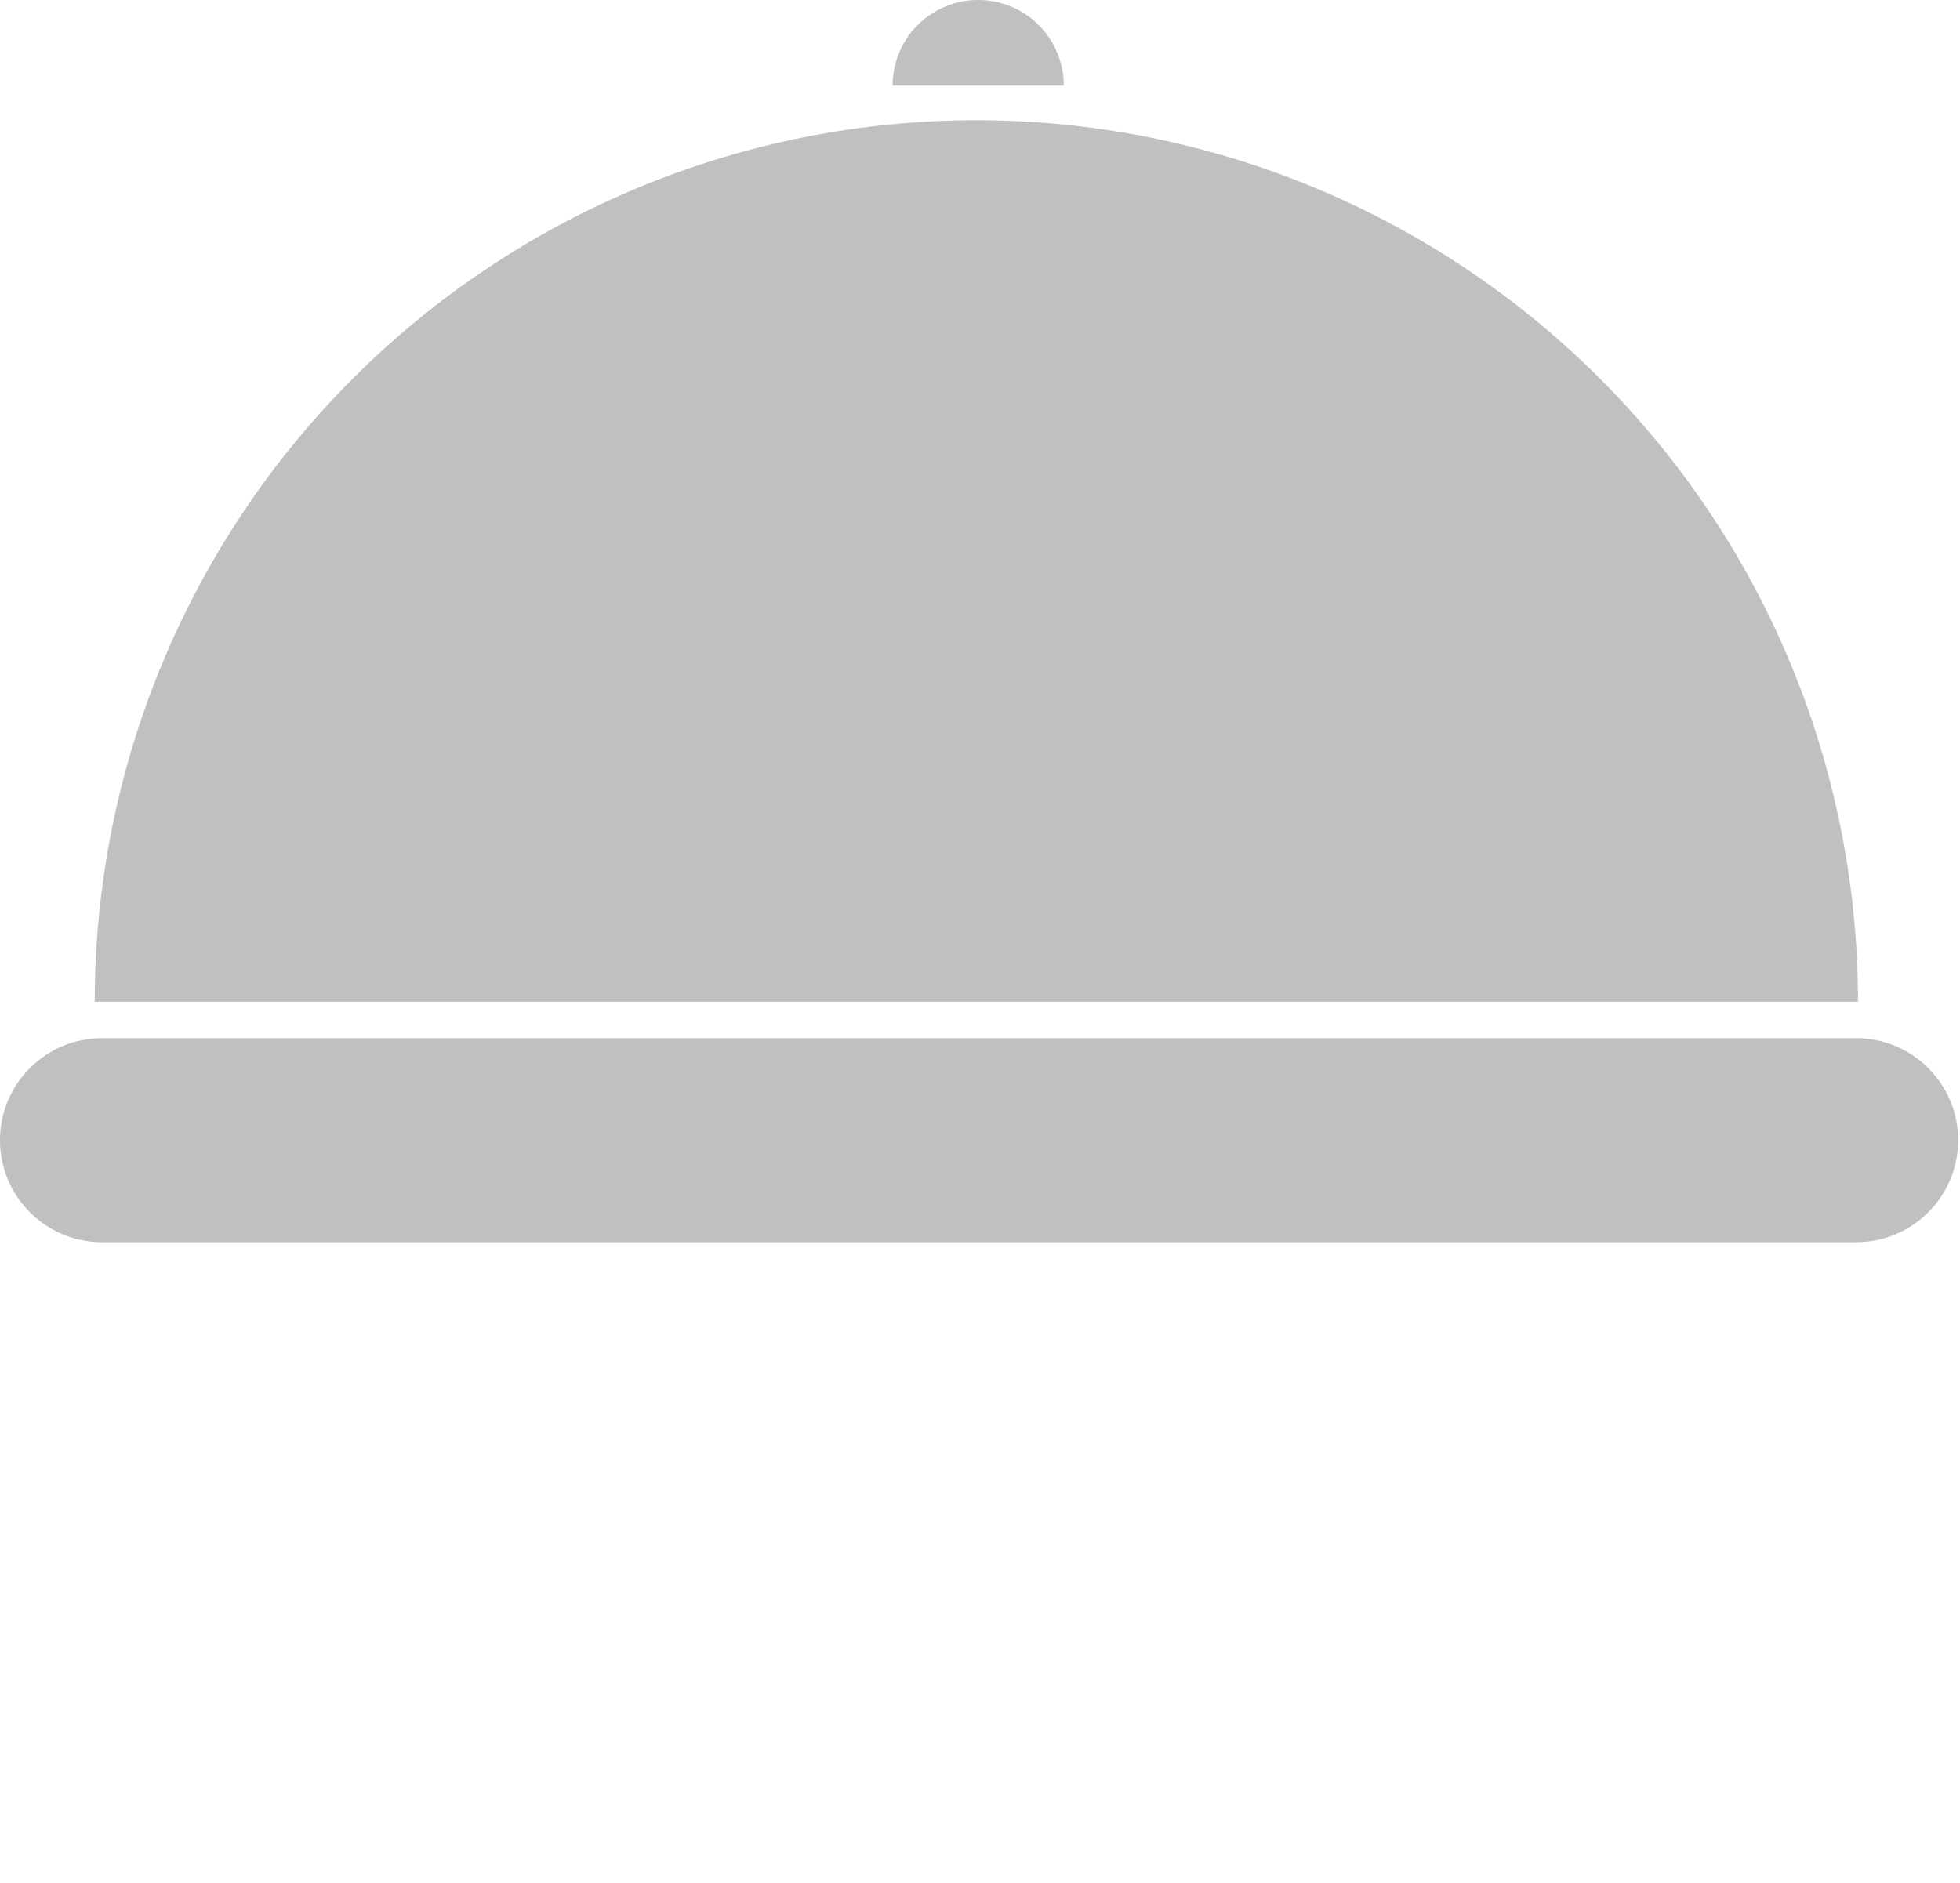
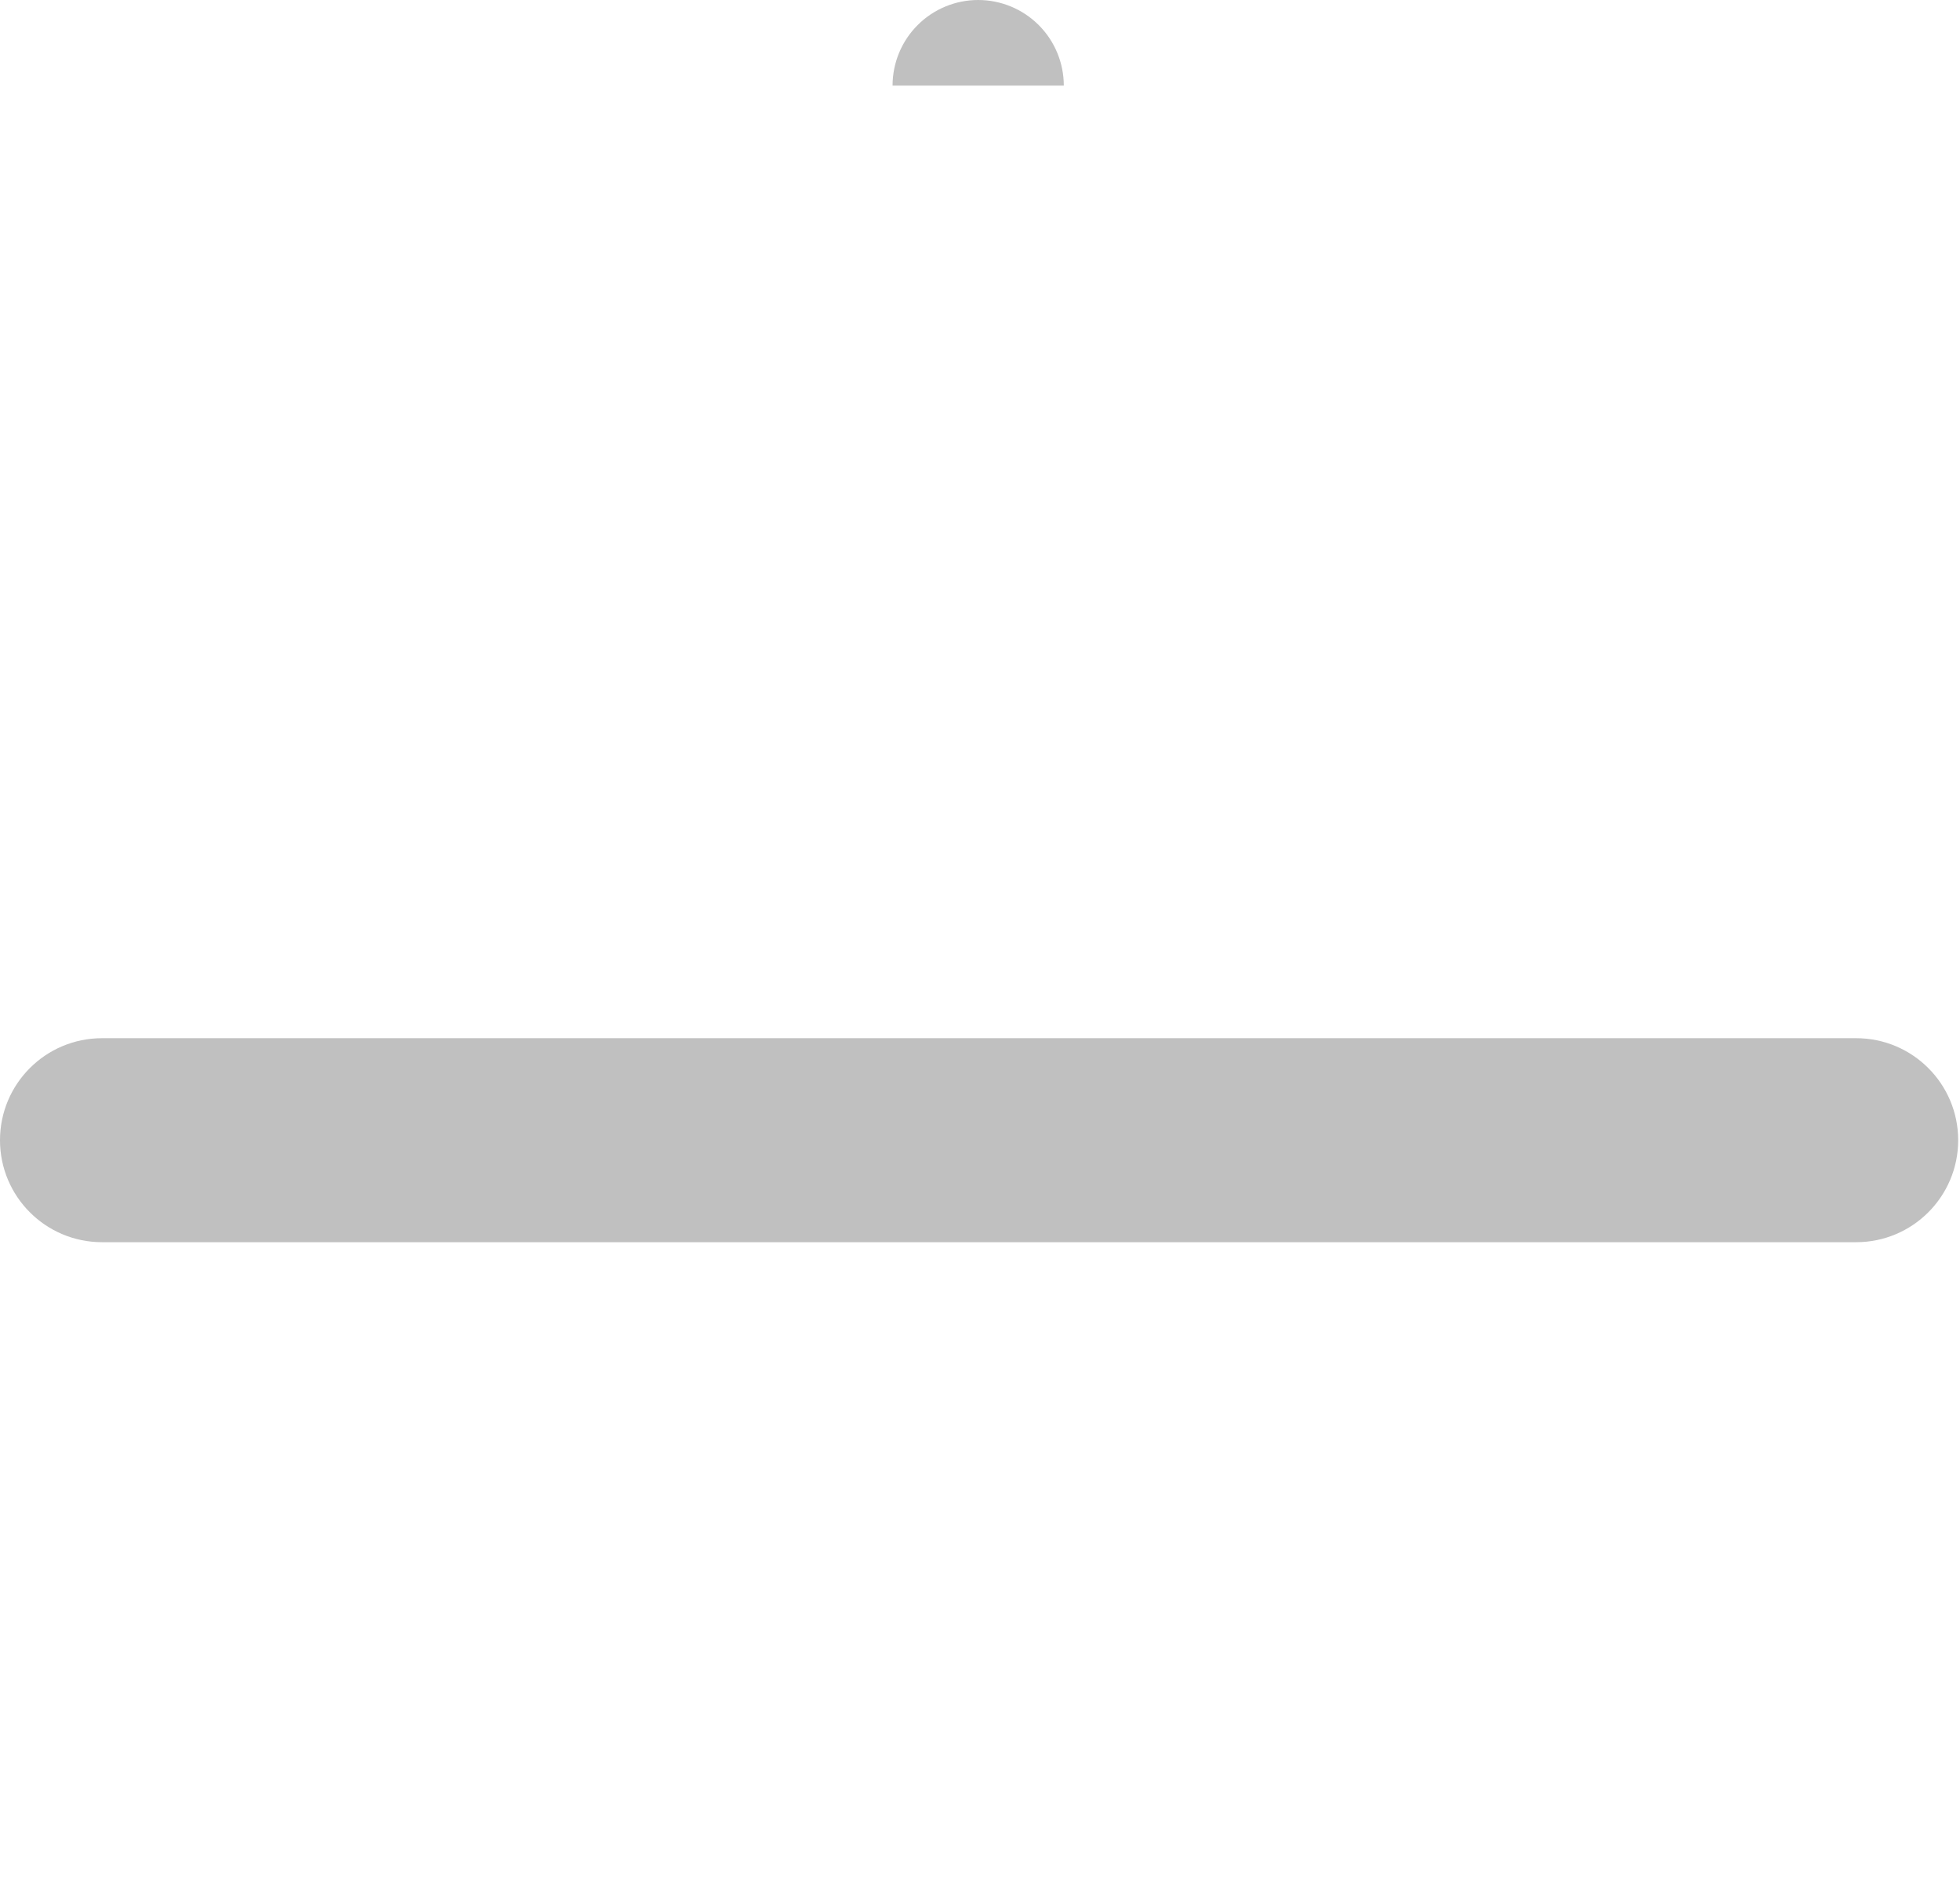
<svg xmlns="http://www.w3.org/2000/svg" width="538" height="517" viewBox="0 0 538 517" fill="none">
-   <path d="M0 313C0 297.536 12.536 285 28 285H509.5C524.964 285 537.5 297.536 537.5 313V313C537.5 328.464 524.964 341 509.5 341H28C12.536 341 0 328.464 0 313V313Z" fill="#C0C0C0" />
-   <path d="M510 275C510 243.22 503.74 211.751 491.579 182.391C479.417 153.03 461.592 126.352 439.12 103.88C416.648 81.408 389.97 63.583 360.609 51.421C331.249 39.26 299.78 33 268 33C236.22 33 204.751 39.26 175.391 51.421C146.03 63.583 119.352 81.408 96.88 103.88C74.408 126.352 56.583 153.03 44.421 182.391C32.26 211.751 26 243.22 26 275L268 275H510Z" fill="#C0C0C0" />
+   <path d="M0 313C0 297.536 12.536 285 28 285H509.5C524.964 285 537.5 297.536 537.5 313V313C537.5 328.464 524.964 341 509.5 341H28C12.536 341 0 328.464 0 313V313" fill="#C0C0C0" />
  <path d="M292 23.5C292 17.267 289.524 11.29 285.117 6.883C280.71 2.476 274.733 4.70547e-07 268.5 0C262.267 -4.70547e-07 256.29 2.476 251.883 6.883C247.476 11.29 245 17.267 245 23.5L268.5 23.5H292Z" fill="#C0C0C0" />
</svg>